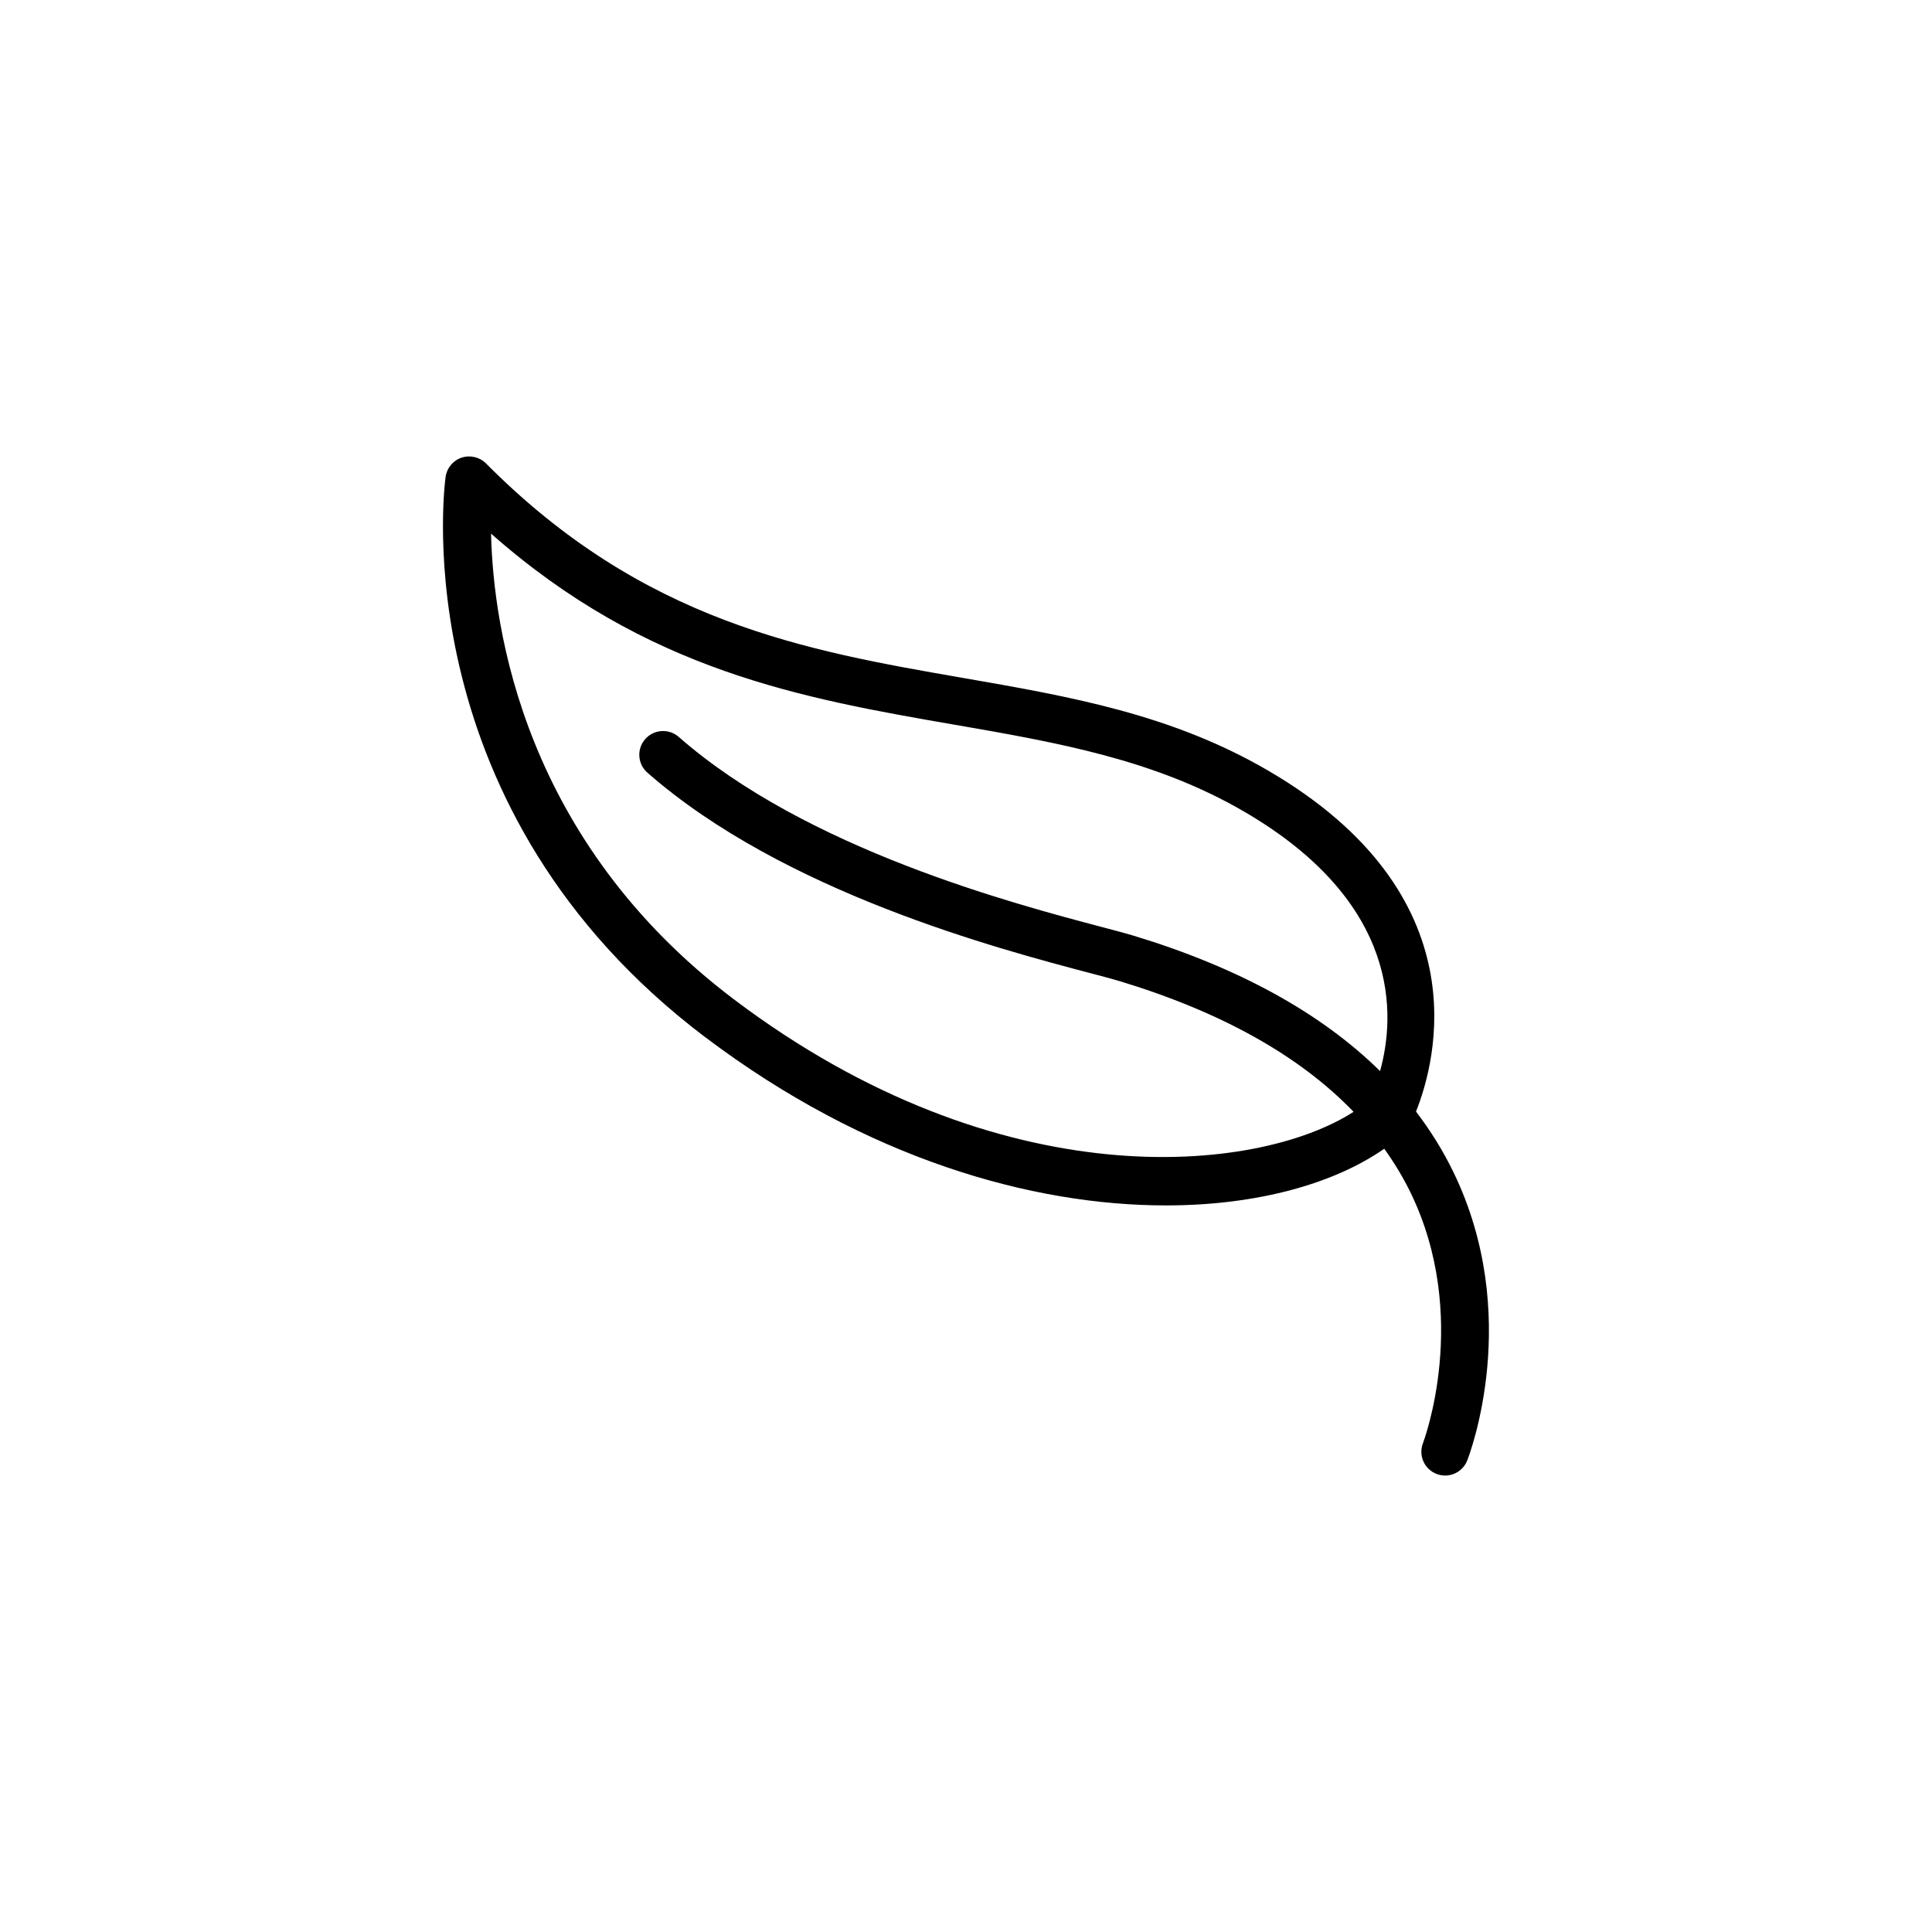
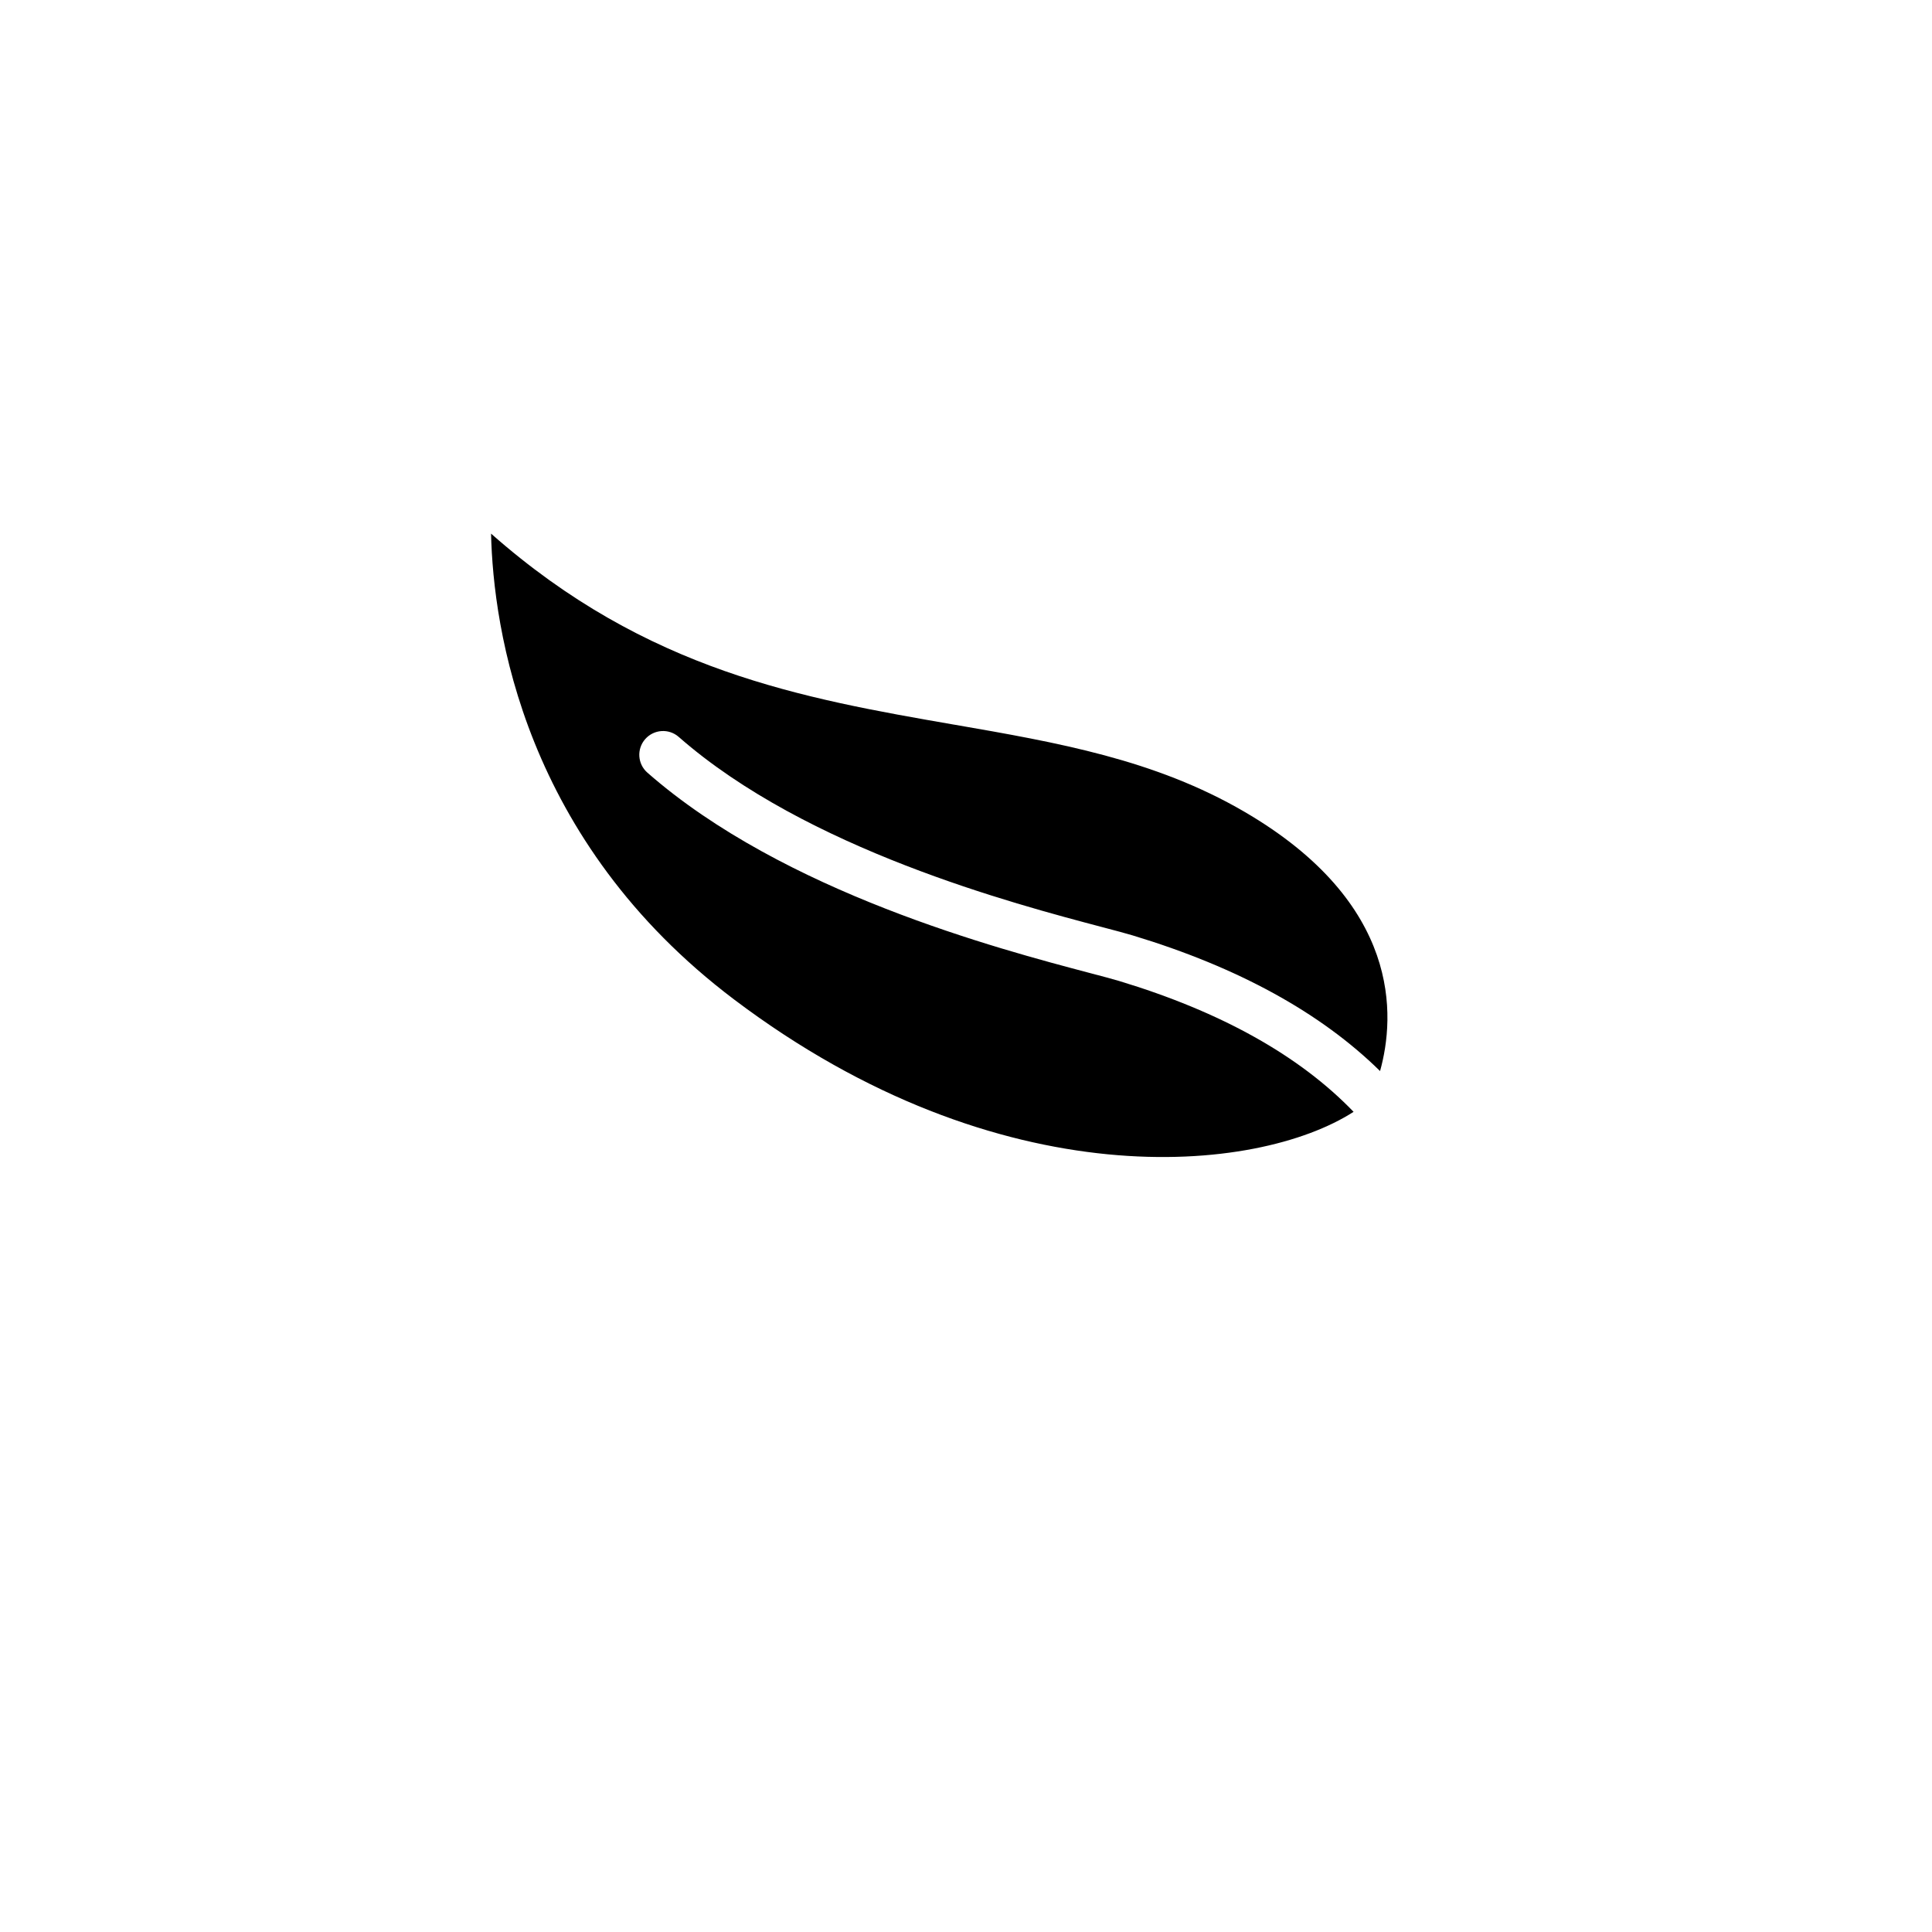
<svg xmlns="http://www.w3.org/2000/svg" fill="#000000" width="800px" height="800px" version="1.1" viewBox="144 144 512 512">
-   <path d="m330.97 418.92c42.641 32.195 86.555 44.527 122 44.527 24.34 0 44.68-5.824 57.871-15.023 2.629 3.684 4.969 7.516 6.922 11.531 16.035 32.895 3.473 66.156 3.34 66.488-1.258 3.234 0.332 6.883 3.566 8.152 0.754 0.297 1.535 0.438 2.301 0.438 2.516 0 4.891-1.516 5.863-3.996 0.609-1.559 14.73-38.492-3.668-76.43-2.734-5.644-6.055-10.977-9.91-16.027 5.332-13.348 17.324-57.453-39.203-90.375-25.688-14.965-52.527-19.625-80.938-24.562-41.523-7.215-84.465-14.672-126.32-56.828-1.688-1.699-4.203-2.281-6.473-1.531-2.273 0.762-3.914 2.75-4.238 5.129-0.477 3.578-10.902 88.281 68.879 148.51zm65.996-82.867c27.266 4.734 53.02 9.211 76.754 23.035 41.77 24.324 40.043 54.254 36.012 68.754-15.707-15.445-37.598-27.496-65.527-35.938-1.797-0.543-4.519-1.266-7.992-2.18-23.461-6.188-78.414-20.676-112.34-50.43-2.613-2.297-6.59-2.031-8.887 0.578-2.297 2.613-2.035 6.594 0.578 8.887 36.152 31.715 93.109 46.734 117.43 53.148 3.281 0.863 5.856 1.543 7.559 2.055 27.043 8.172 47.832 19.801 62.16 34.684-25.574 16.461-93.652 23.461-164.17-29.773-55.711-42.059-63.816-98.191-64.41-123.46 41.293 36.484 82.688 43.672 122.82 50.645z" />
+   <path d="m330.97 418.92zm65.996-82.867c27.266 4.734 53.02 9.211 76.754 23.035 41.77 24.324 40.043 54.254 36.012 68.754-15.707-15.445-37.598-27.496-65.527-35.938-1.797-0.543-4.519-1.266-7.992-2.18-23.461-6.188-78.414-20.676-112.34-50.43-2.613-2.297-6.59-2.031-8.887 0.578-2.297 2.613-2.035 6.594 0.578 8.887 36.152 31.715 93.109 46.734 117.43 53.148 3.281 0.863 5.856 1.543 7.559 2.055 27.043 8.172 47.832 19.801 62.16 34.684-25.574 16.461-93.652 23.461-164.17-29.773-55.711-42.059-63.816-98.191-64.41-123.46 41.293 36.484 82.688 43.672 122.82 50.645z" />
</svg>